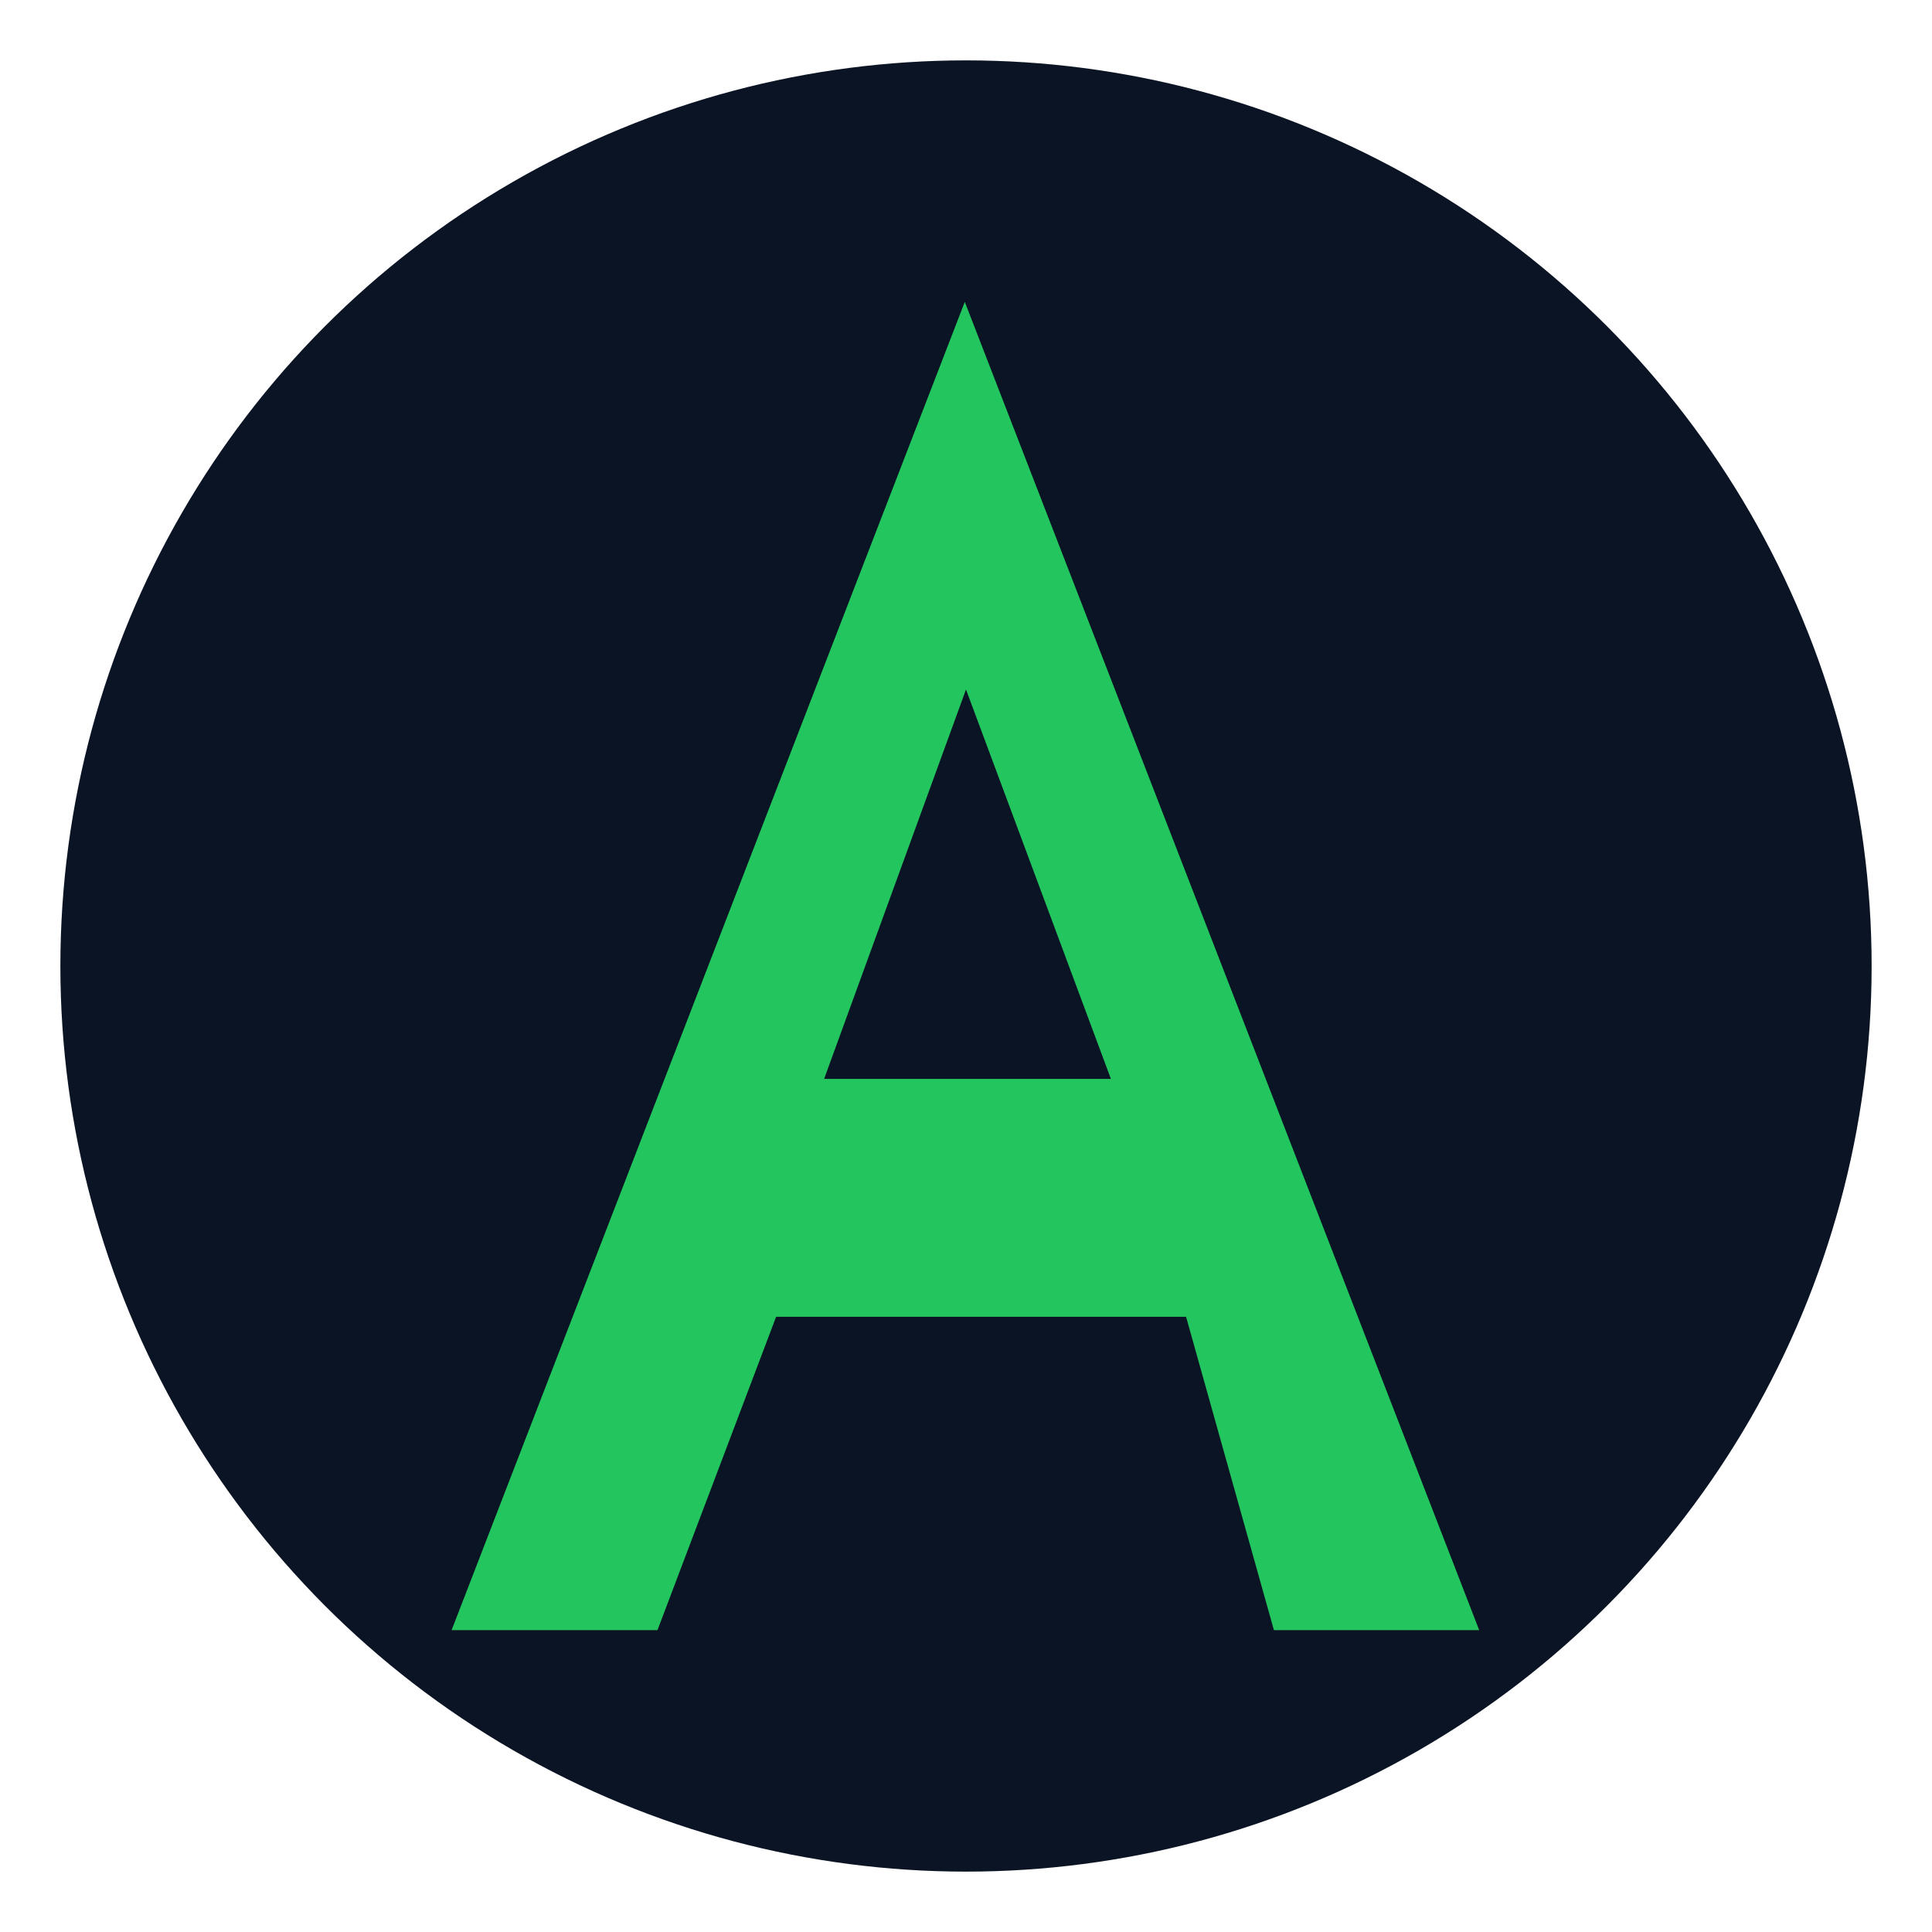
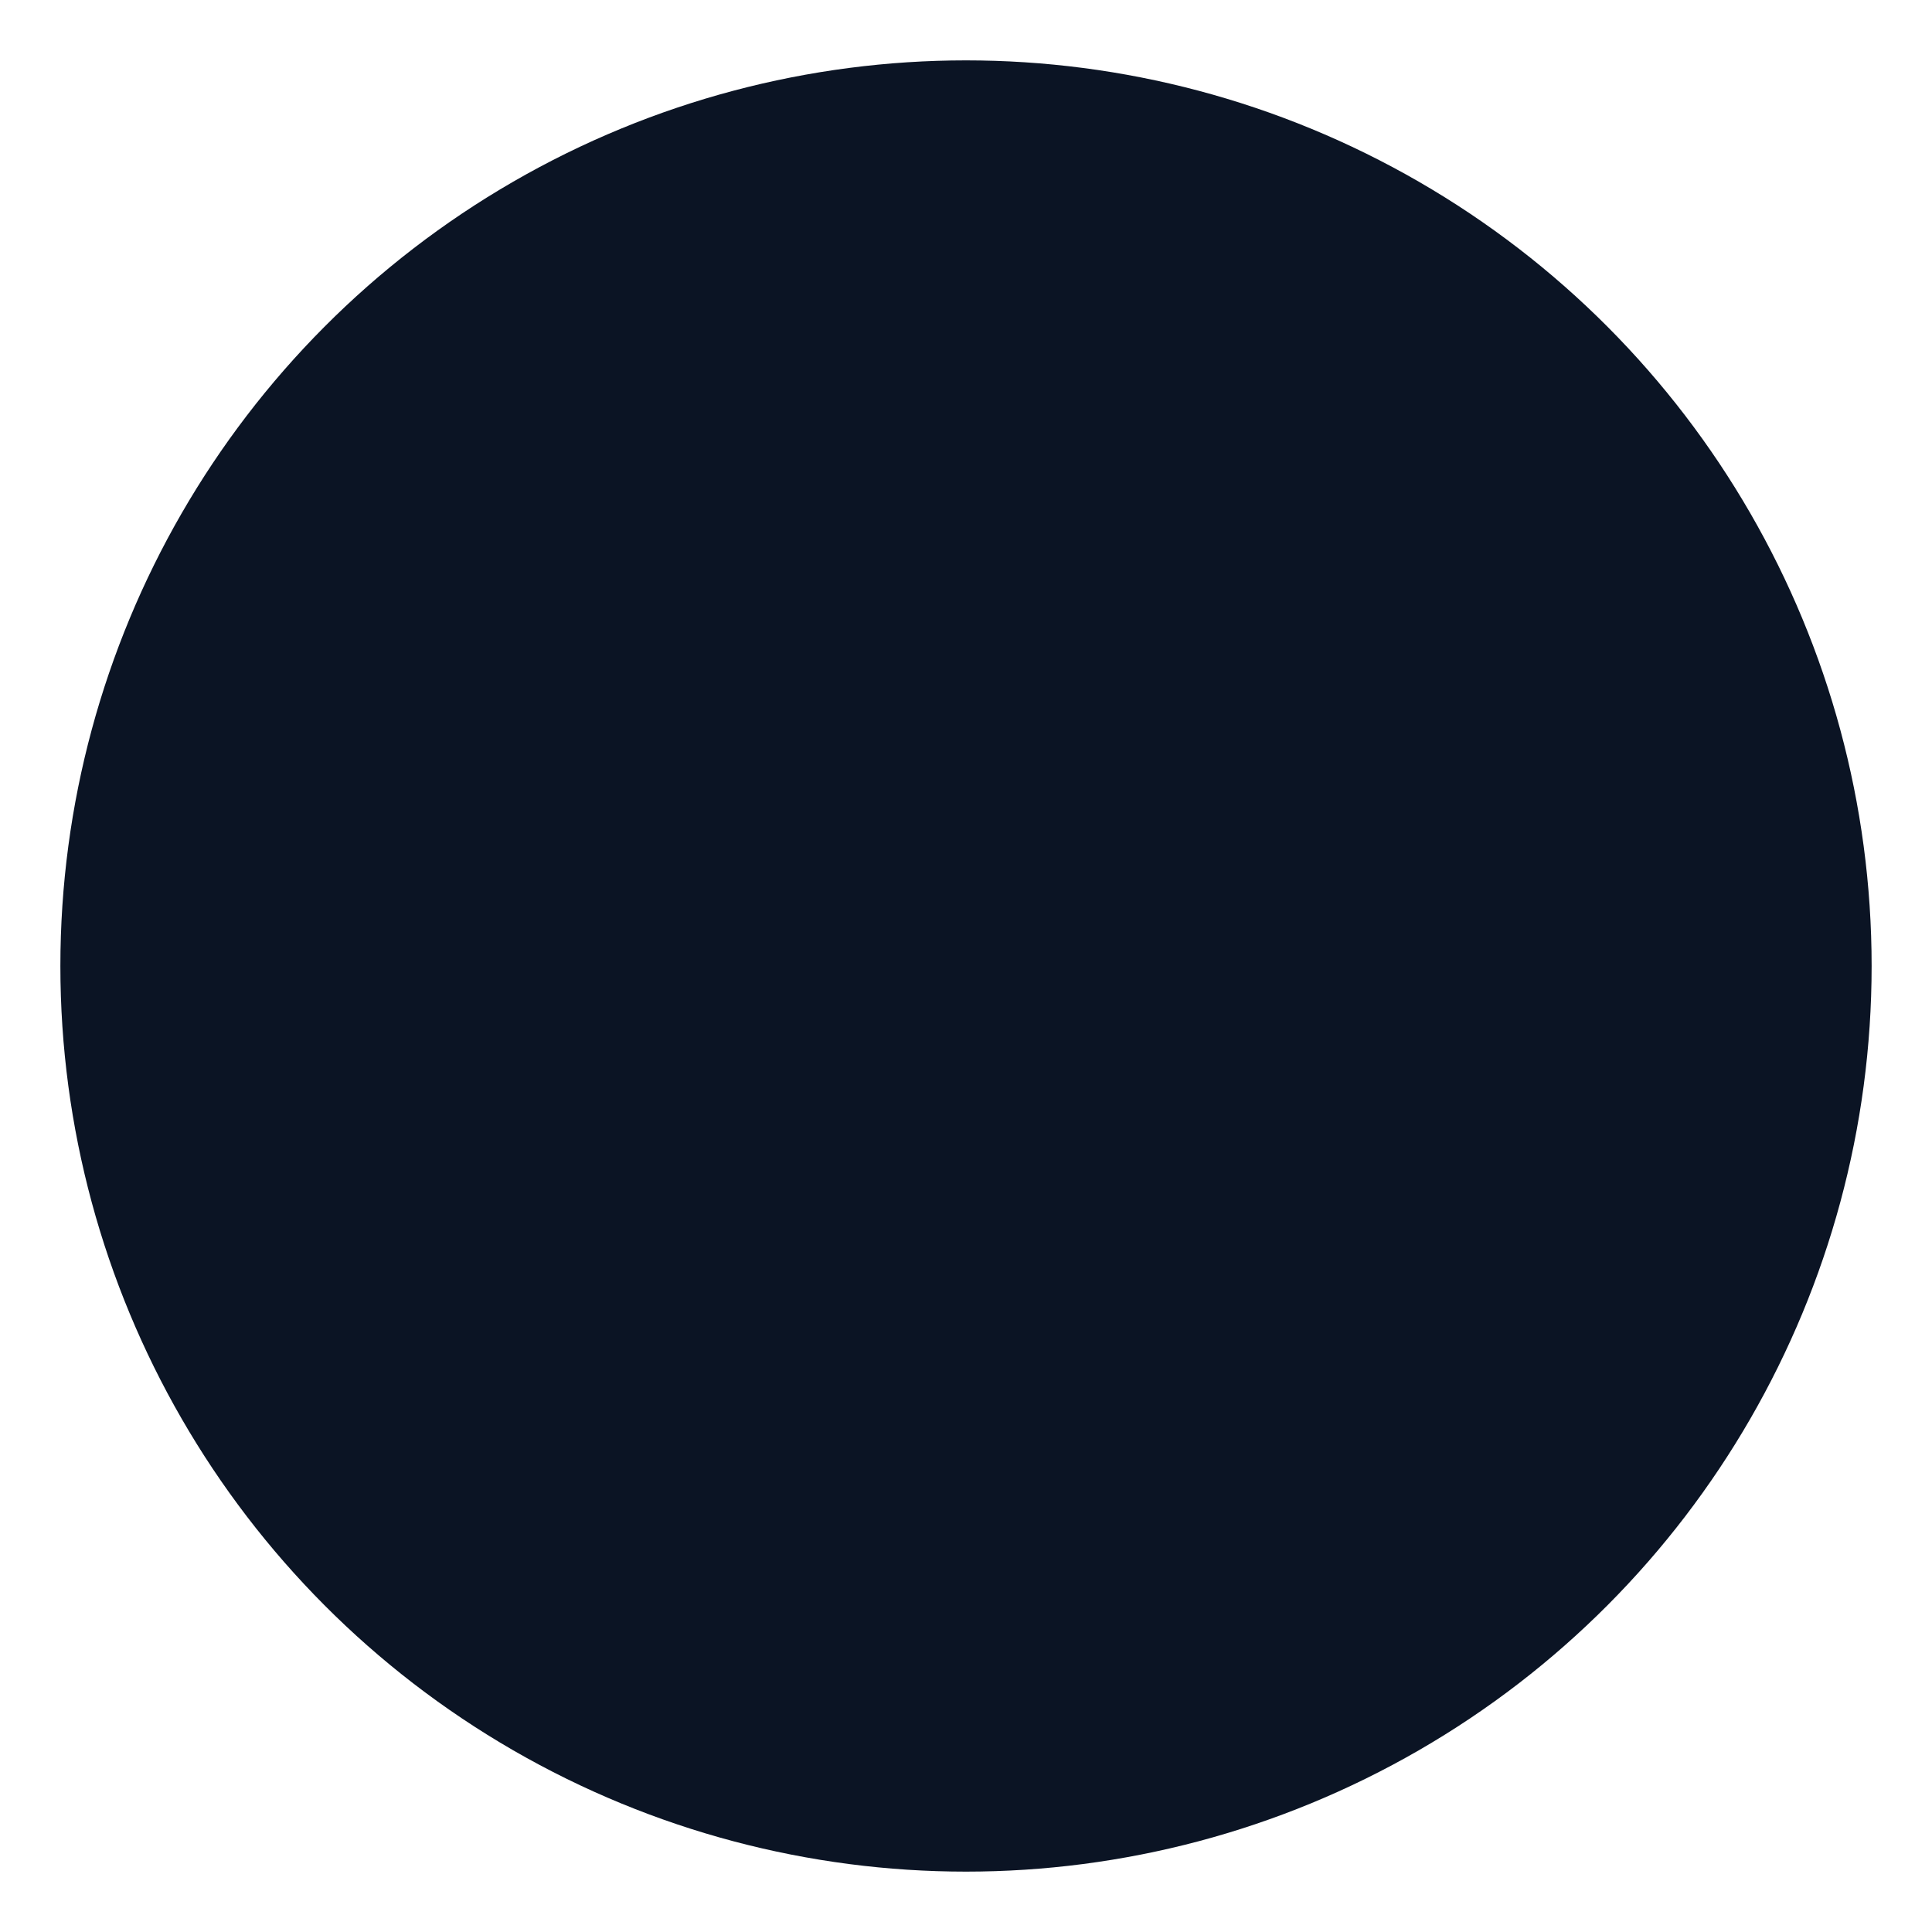
<svg xmlns="http://www.w3.org/2000/svg" viewBox="0 0 64 64">
  <circle cx="32" cy="32" r="30" fill="#0b1424" />
-   <path fill="#22c55e" d="M31.96 10l-17 44h6.82l3.93-10.38h13.58L42.2 54H49l-17.04-44zm.04 12.84 4.8 12.9H27.3z" />
</svg>